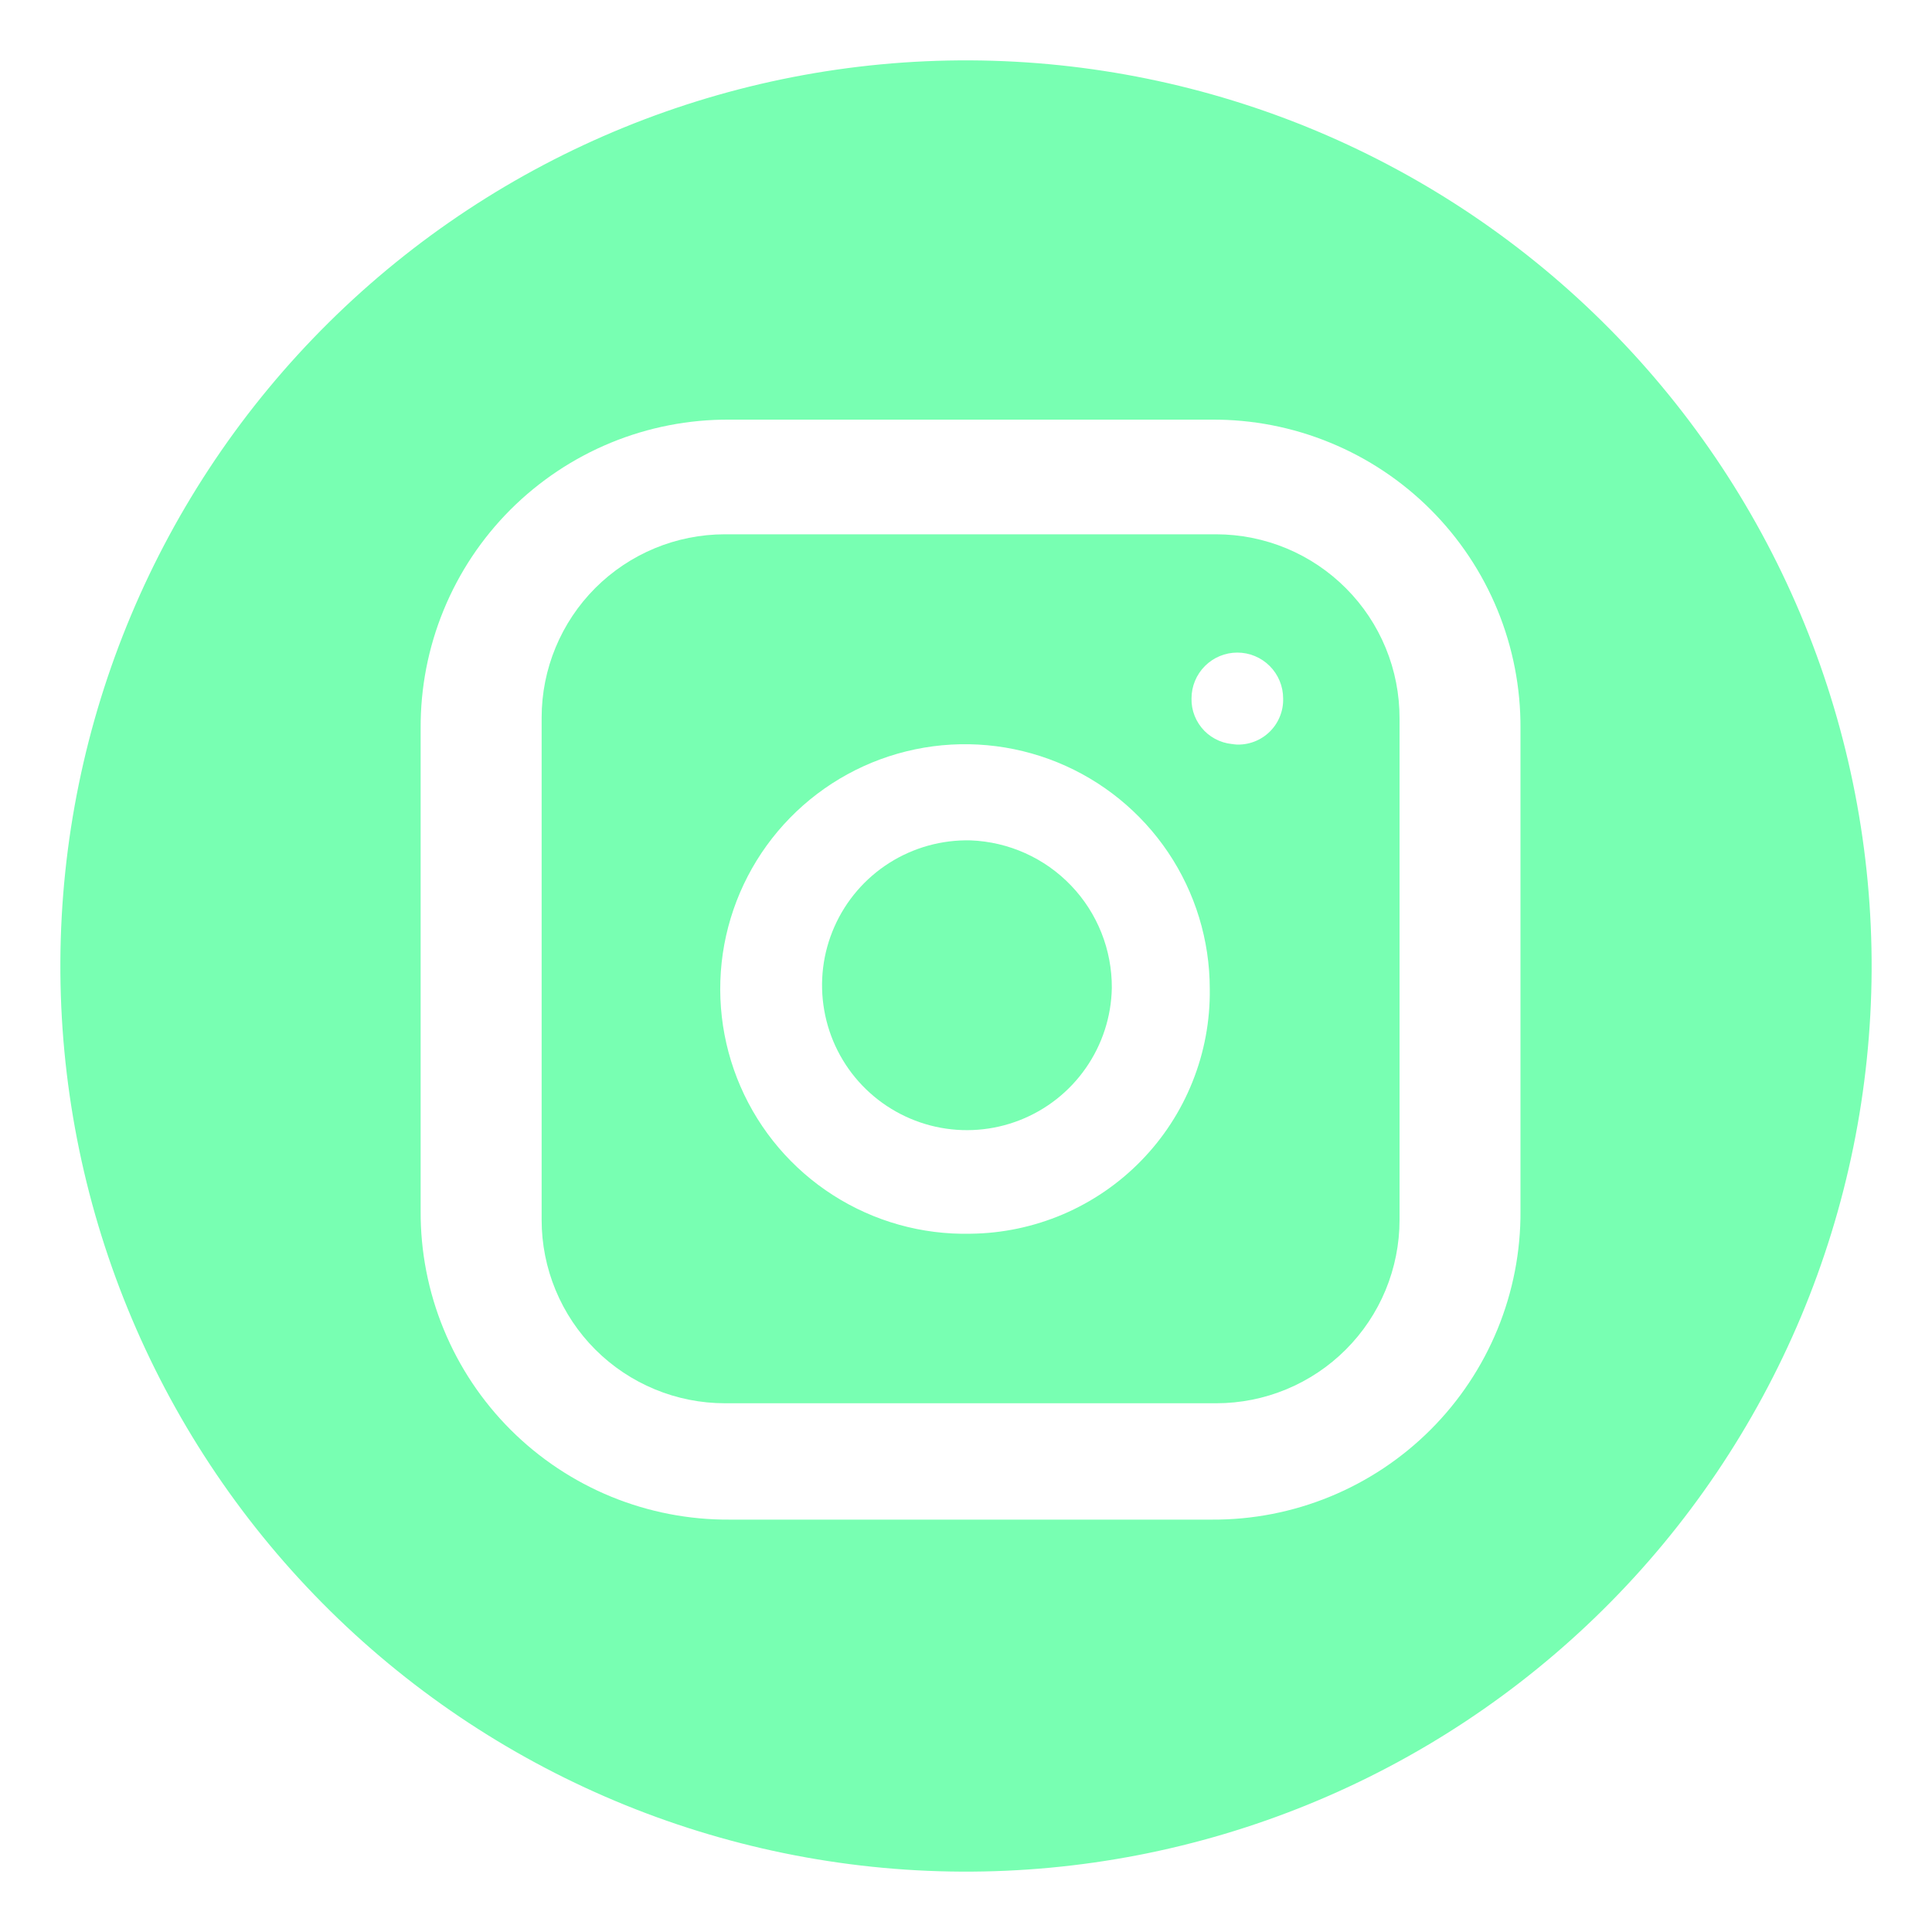
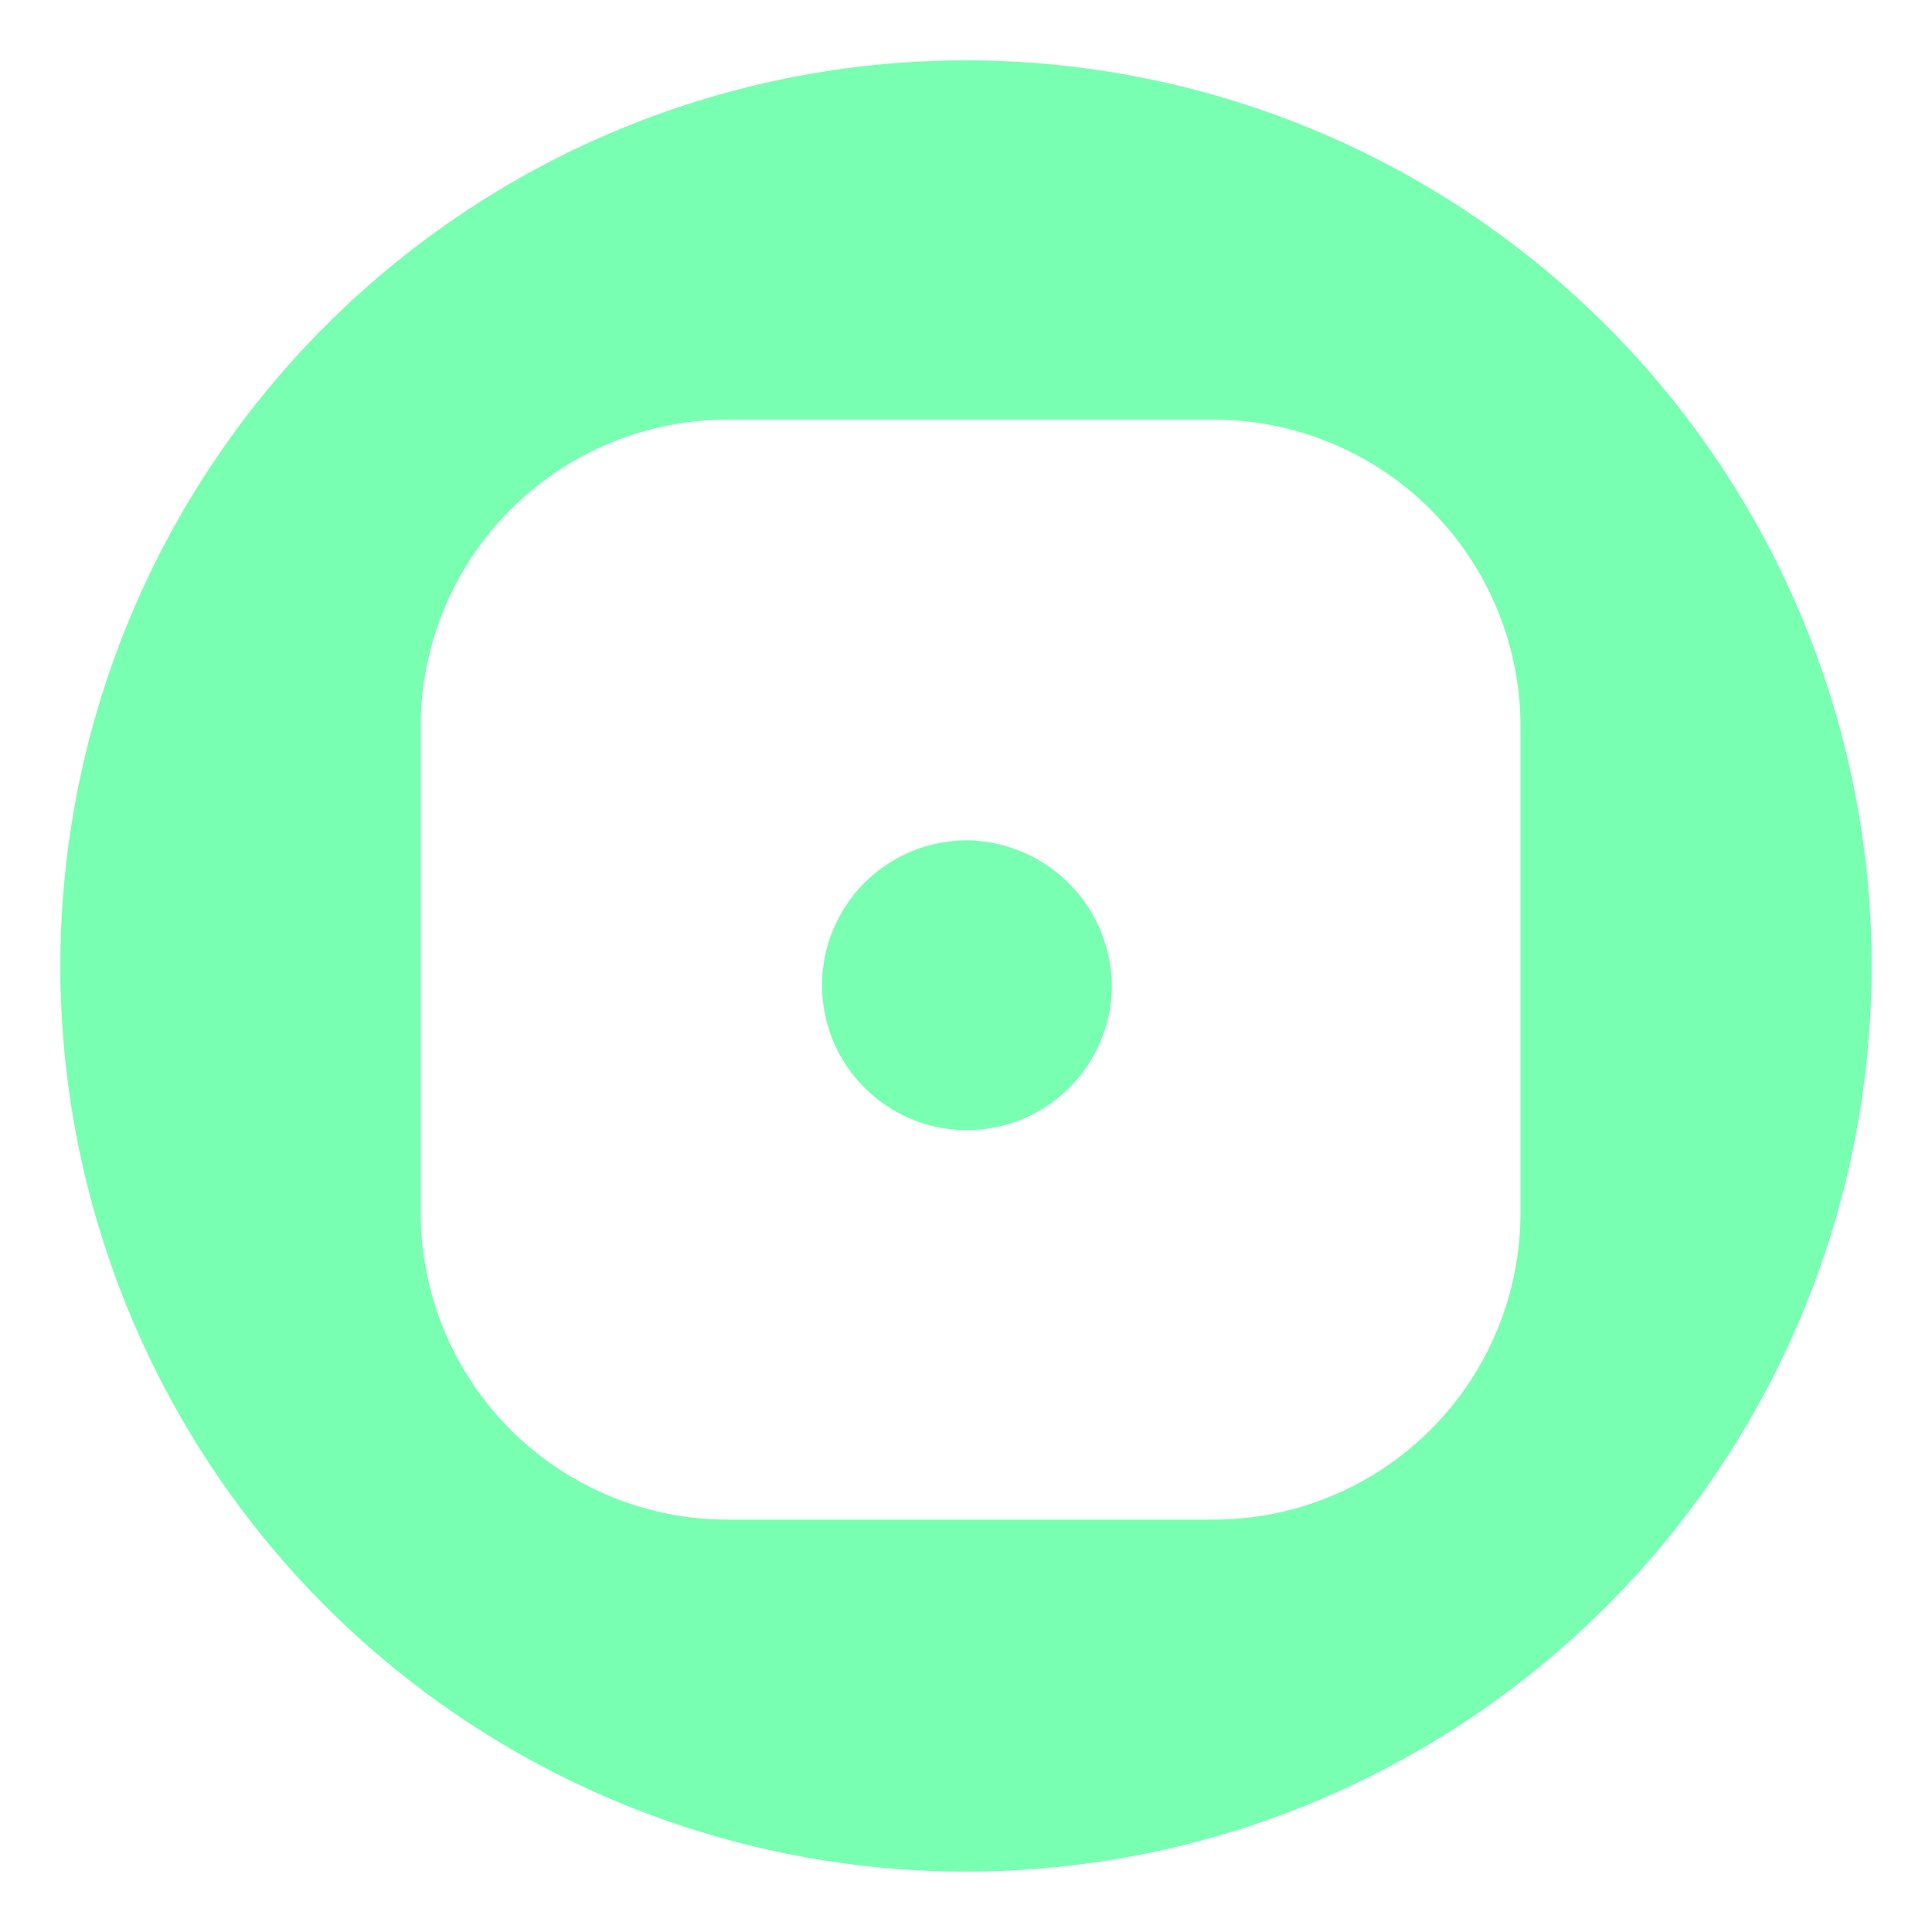
<svg xmlns="http://www.w3.org/2000/svg" width="40" height="40" viewBox="0 0 40 40" fill="none">
  <path d="M23.019 20.456C23.008 21.049 22.82 21.627 22.48 22.114C22.141 22.601 21.664 22.977 21.11 23.193C20.557 23.409 19.952 23.456 19.372 23.328C18.792 23.199 18.263 22.902 17.852 22.473C17.441 22.044 17.167 21.502 17.065 20.917C16.962 20.332 17.035 19.729 17.276 19.186C17.516 18.642 17.912 18.183 18.413 17.865C18.915 17.547 19.5 17.385 20.094 17.399C20.883 17.429 21.63 17.764 22.176 18.335C22.722 18.905 23.024 19.666 23.019 20.456Z" fill="#78FFB2" />
-   <path d="M25.181 11.062H15.009C14.002 11.062 13.037 11.462 12.325 12.174C11.614 12.886 11.214 13.851 11.214 14.857V25.258C11.214 25.756 11.312 26.25 11.503 26.71C11.694 27.171 11.973 27.589 12.325 27.941C12.678 28.294 13.096 28.573 13.557 28.764C14.017 28.955 14.511 29.053 15.009 29.053H25.181C25.679 29.053 26.172 28.955 26.633 28.764C27.093 28.573 27.512 28.294 27.864 27.941C28.216 27.589 28.496 27.171 28.687 26.71C28.877 26.25 28.976 25.756 28.976 25.258V14.876C28.977 14.376 28.881 13.881 28.691 13.419C28.501 12.956 28.222 12.536 27.869 12.182C27.517 11.828 27.098 11.546 26.637 11.354C26.175 11.162 25.68 11.063 25.181 11.062ZM20.094 25.543C19.087 25.566 18.096 25.288 17.248 24.745C16.399 24.202 15.732 23.419 15.331 22.495C14.93 21.571 14.813 20.549 14.995 19.558C15.178 18.568 15.651 17.654 16.355 16.934C17.059 16.213 17.962 15.719 18.948 15.514C19.934 15.309 20.959 15.403 21.892 15.783C22.824 16.163 23.623 16.812 24.185 17.648C24.747 18.483 25.047 19.468 25.047 20.475C25.056 21.133 24.934 21.787 24.689 22.398C24.445 23.009 24.082 23.566 23.622 24.036C23.162 24.507 22.613 24.882 22.008 25.141C21.402 25.399 20.752 25.536 20.094 25.543ZM25.599 15.409C25.475 15.409 25.352 15.384 25.238 15.336C25.124 15.288 25.021 15.218 24.934 15.13C24.848 15.041 24.78 14.937 24.734 14.822C24.688 14.707 24.666 14.584 24.669 14.46C24.669 14.208 24.769 13.967 24.947 13.789C25.125 13.611 25.366 13.511 25.617 13.511C25.869 13.511 26.11 13.611 26.288 13.789C26.466 13.967 26.566 14.208 26.566 14.46C26.57 14.594 26.545 14.727 26.492 14.85C26.44 14.974 26.361 15.084 26.262 15.174C26.163 15.264 26.045 15.332 25.918 15.372C25.79 15.413 25.655 15.425 25.522 15.409H25.599Z" fill="#78FFB2" />
-   <path d="M20.094 1.25C15.121 1.225 10.342 3.177 6.808 6.676C3.274 10.174 1.275 14.934 1.25 19.906C1.225 24.879 3.177 29.658 6.676 33.192C10.174 36.726 14.934 38.725 19.906 38.75C22.369 38.762 24.809 38.289 27.089 37.358C29.368 36.428 31.442 35.057 33.192 33.324C34.942 31.592 36.333 29.532 37.287 27.262C38.24 24.992 38.737 22.556 38.75 20.094C38.762 17.631 38.289 15.191 37.358 12.911C36.428 10.632 35.057 8.558 33.324 6.808C31.592 5.058 29.532 3.667 27.262 2.713C24.992 1.76 22.556 1.263 20.094 1.25ZM31.48 25.066C31.486 25.907 31.324 26.741 31.005 27.519C30.685 28.298 30.214 29.005 29.62 29.599C29.025 30.194 28.318 30.665 27.54 30.985C26.762 31.305 25.928 31.467 25.087 31.462H15.104C14.263 31.467 13.429 31.305 12.651 30.986C11.873 30.666 11.166 30.196 10.571 29.601C9.976 29.006 9.505 28.299 9.186 27.521C8.866 26.743 8.704 25.909 8.709 25.068V15.084C8.704 14.243 8.865 13.409 9.185 12.631C9.504 11.852 9.975 11.145 10.57 10.55C11.165 9.956 11.871 9.485 12.649 9.165C13.428 8.845 14.261 8.683 15.103 8.688H25.087C25.928 8.683 26.762 8.845 27.539 9.165C28.317 9.484 29.024 9.955 29.619 10.55C30.214 11.145 30.684 11.851 31.004 12.629C31.323 13.407 31.485 14.241 31.48 15.082V25.066Z" fill="#78FFB2" />
+   <path d="M20.094 1.25C15.121 1.225 10.342 3.177 6.808 6.676C3.274 10.174 1.275 14.934 1.25 19.906C1.225 24.879 3.177 29.658 6.676 33.192C10.174 36.726 14.934 38.725 19.906 38.75C22.369 38.762 24.809 38.289 27.089 37.358C29.368 36.428 31.442 35.057 33.192 33.324C34.942 31.592 36.333 29.532 37.287 27.262C38.24 24.992 38.737 22.556 38.75 20.094C38.762 17.631 38.289 15.191 37.358 12.911C36.428 10.632 35.057 8.558 33.324 6.808C31.592 5.058 29.532 3.667 27.262 2.713C24.992 1.76 22.556 1.263 20.094 1.25ZM31.48 25.066C31.486 25.907 31.324 26.741 31.005 27.519C30.685 28.298 30.214 29.005 29.62 29.599C29.025 30.194 28.318 30.665 27.54 30.985C26.762 31.305 25.928 31.467 25.087 31.462H15.104C14.263 31.467 13.429 31.305 12.651 30.986C11.873 30.666 11.166 30.196 10.571 29.601C9.976 29.006 9.505 28.299 9.186 27.521C8.866 26.743 8.704 25.909 8.709 25.068V15.084C8.704 14.243 8.865 13.409 9.185 12.631C9.504 11.852 9.975 11.145 10.57 10.55C11.165 9.956 11.871 9.485 12.649 9.165C13.428 8.845 14.261 8.683 15.103 8.688H25.087C25.928 8.683 26.762 8.845 27.539 9.165C28.317 9.484 29.024 9.955 29.619 10.55C30.214 11.145 30.684 11.851 31.004 12.629C31.323 13.407 31.485 14.241 31.48 15.082V25.066" fill="#78FFB2" />
</svg>